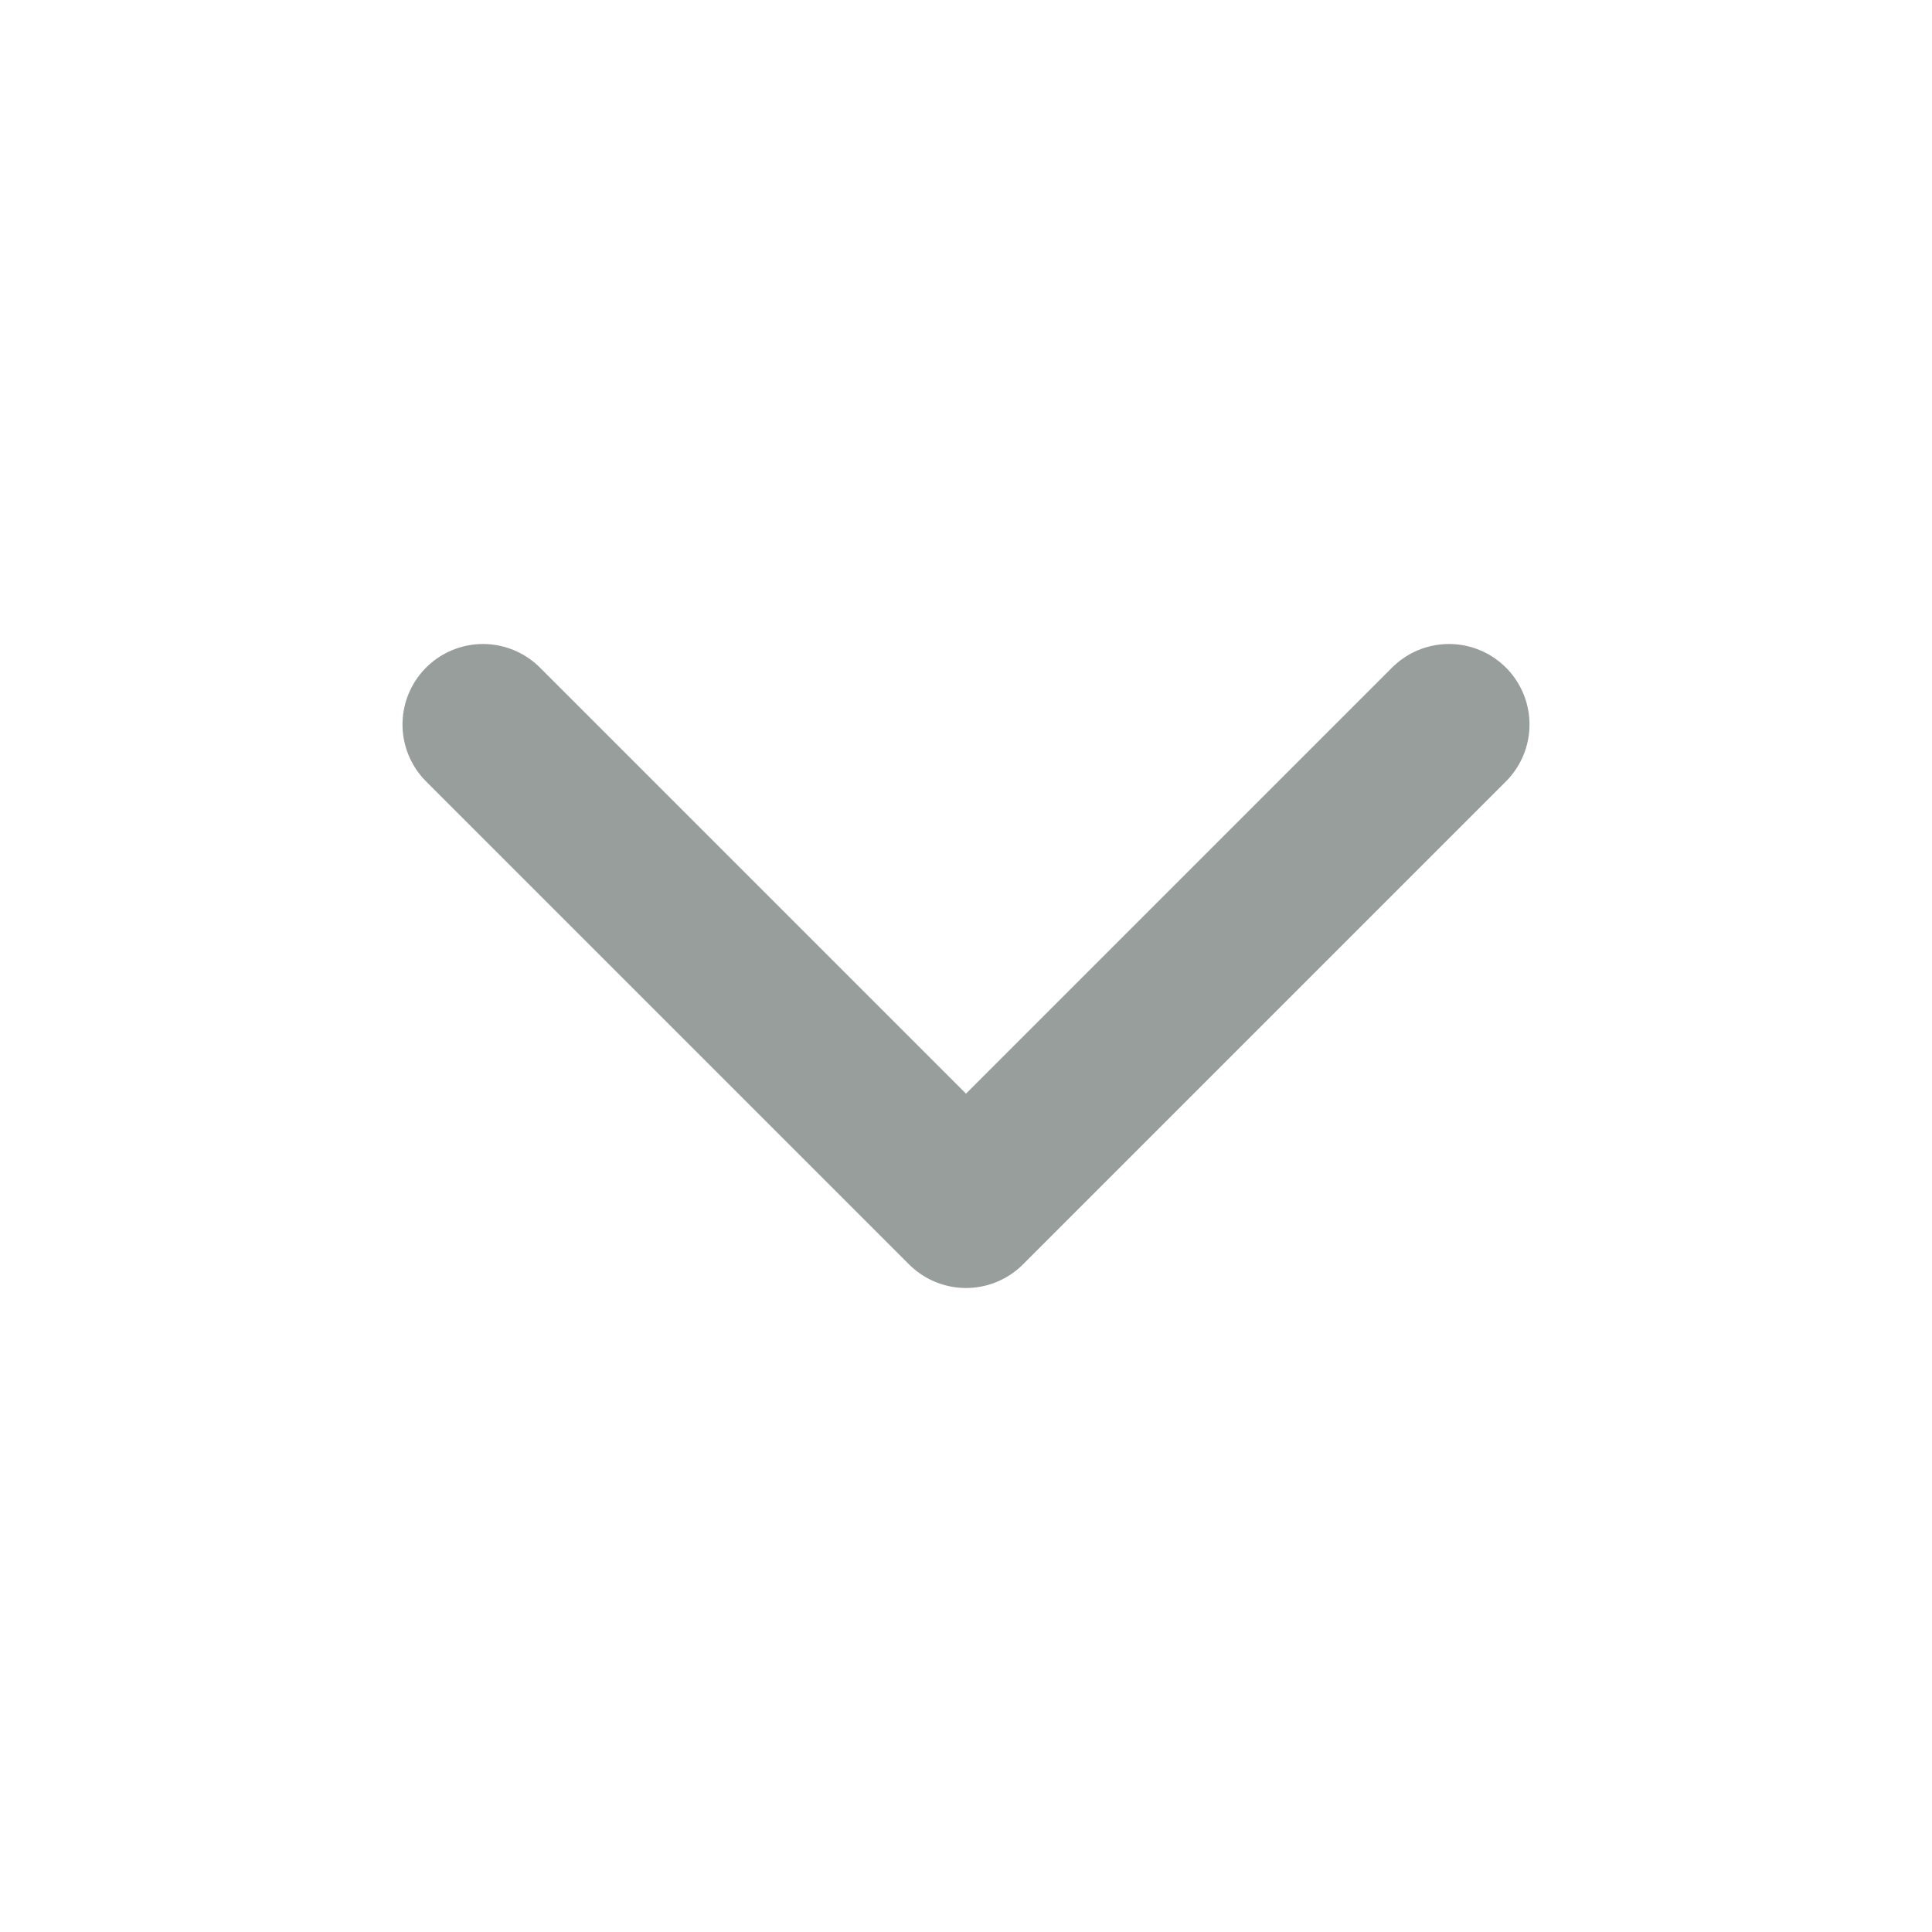
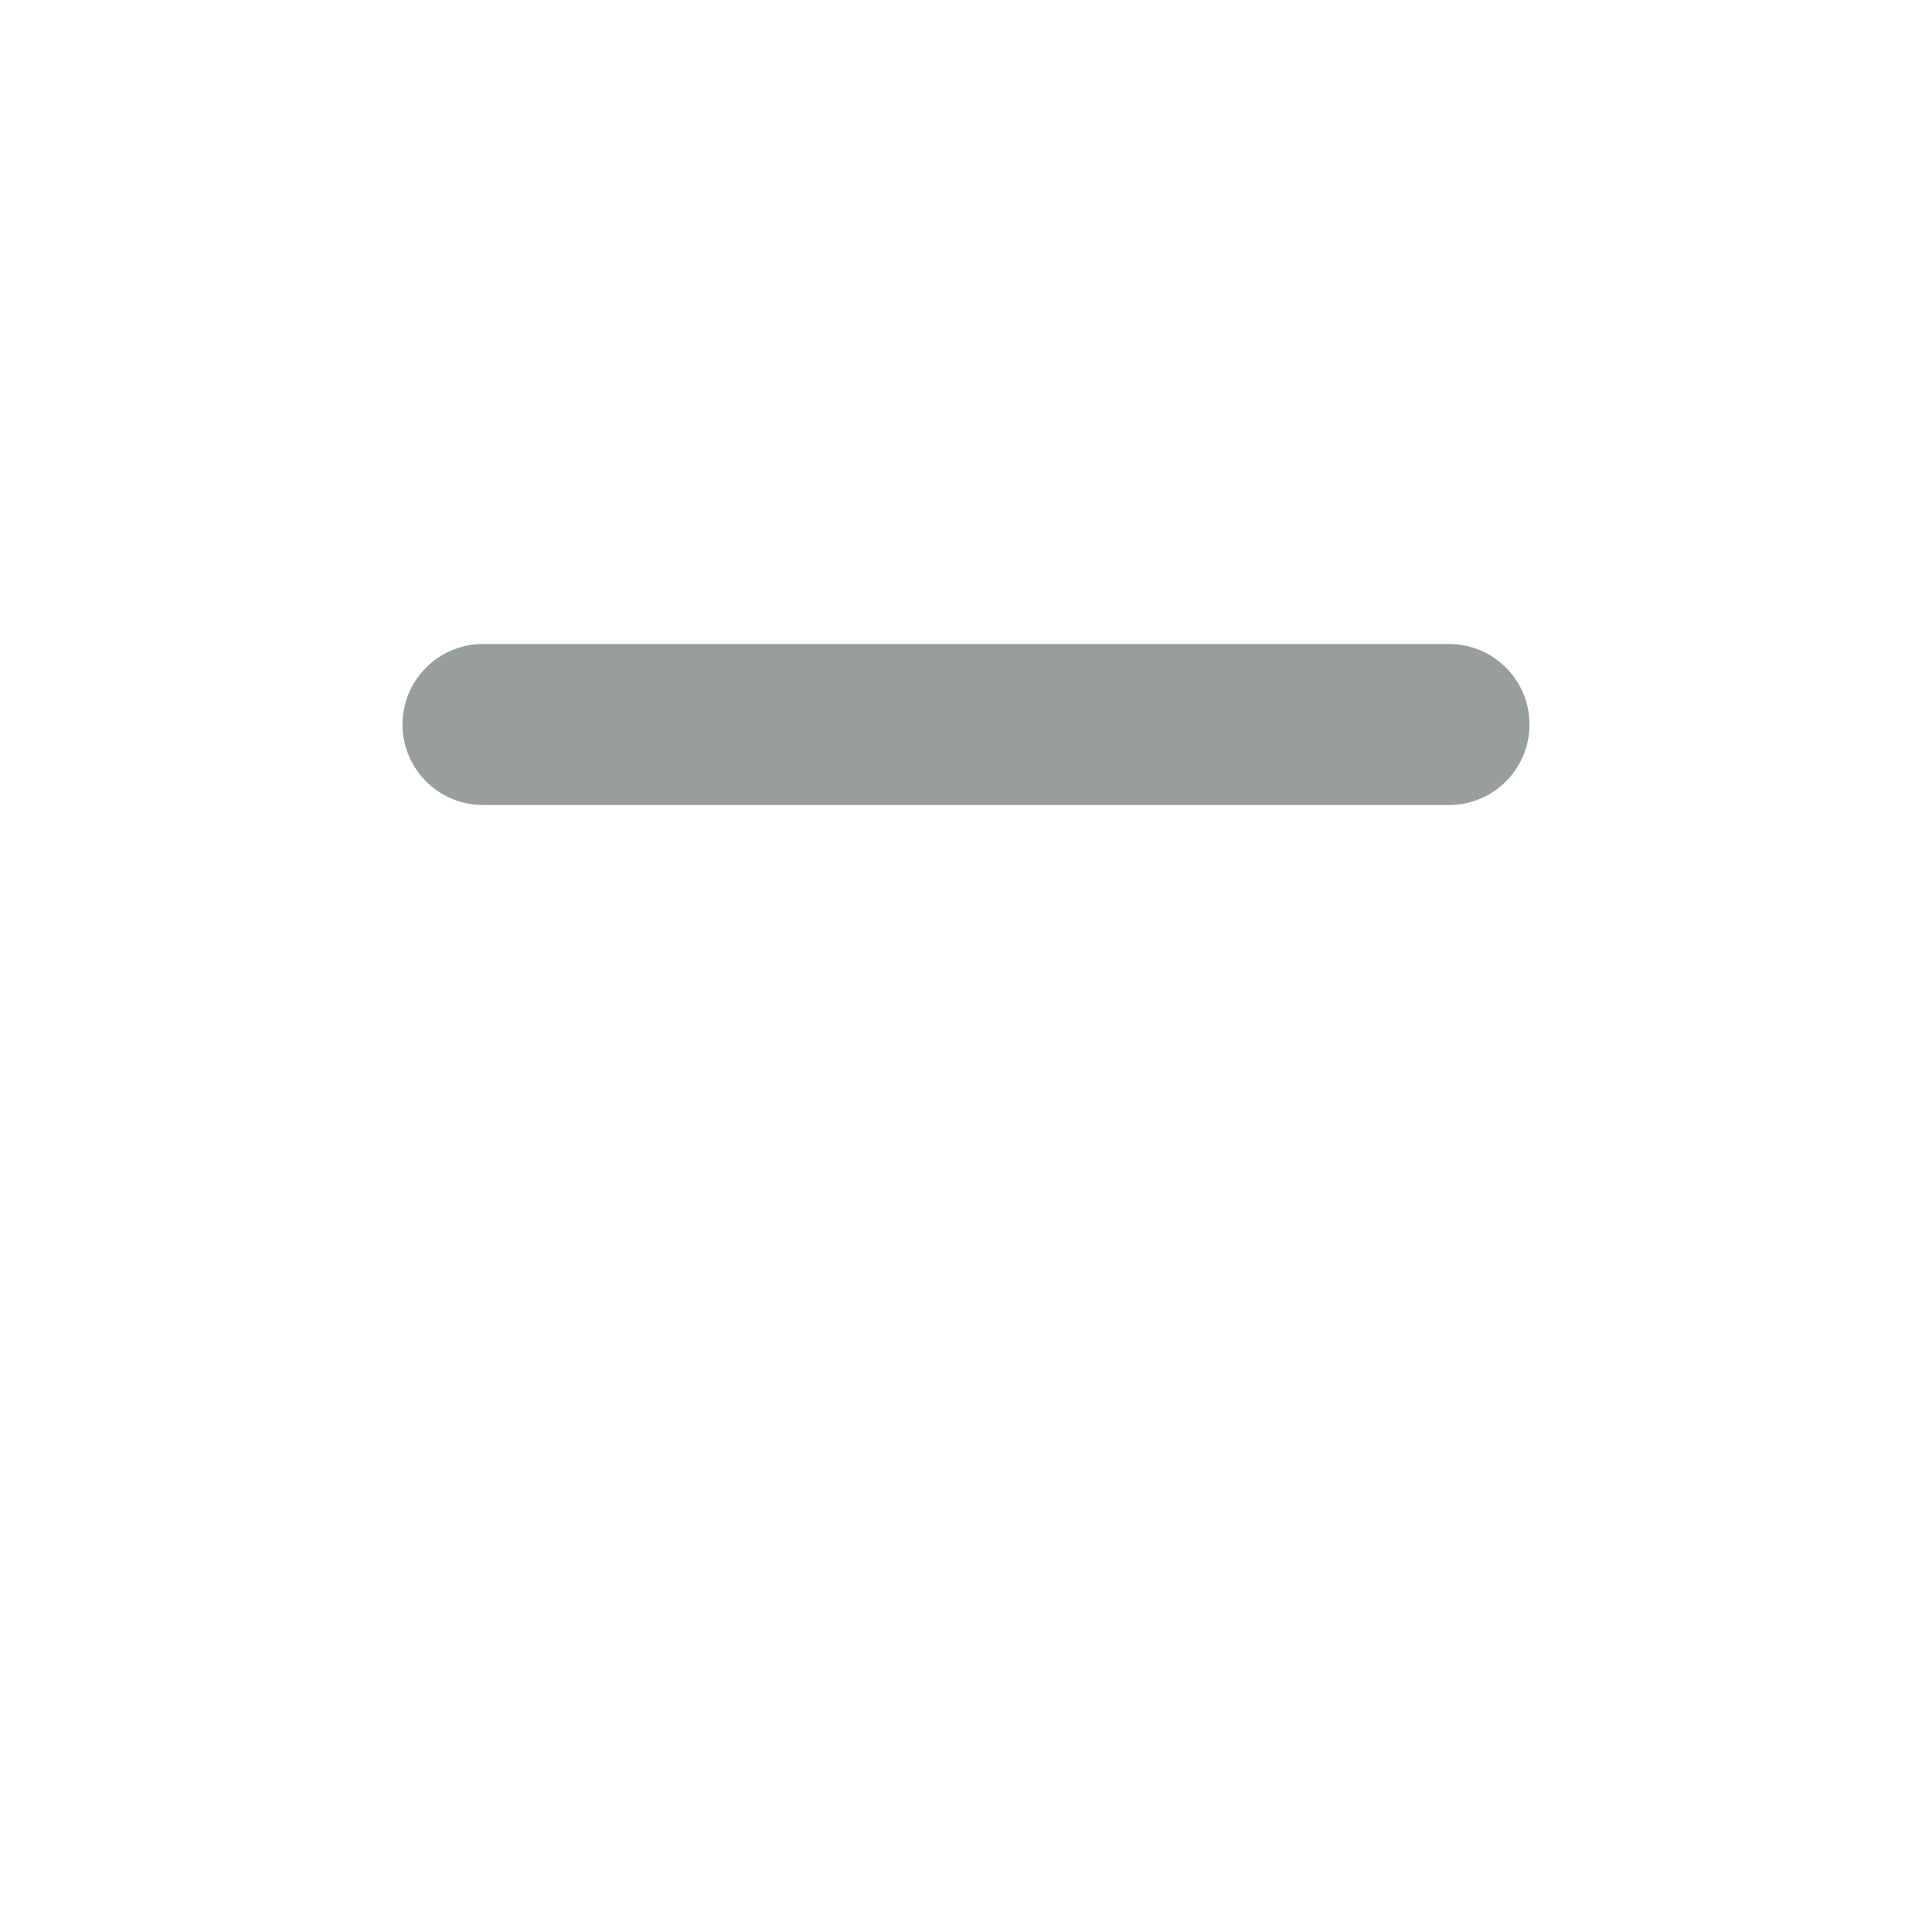
<svg xmlns="http://www.w3.org/2000/svg" width="24" height="24" viewBox="0 0 24 24" fill="none">
-   <path d="M18 9L12 15L6 9" stroke="#989E9B" stroke-width="2" stroke-linecap="round" stroke-linejoin="round" />
+   <path d="M18 9L6 9" stroke="#989E9B" stroke-width="2" stroke-linecap="round" stroke-linejoin="round" />
</svg>